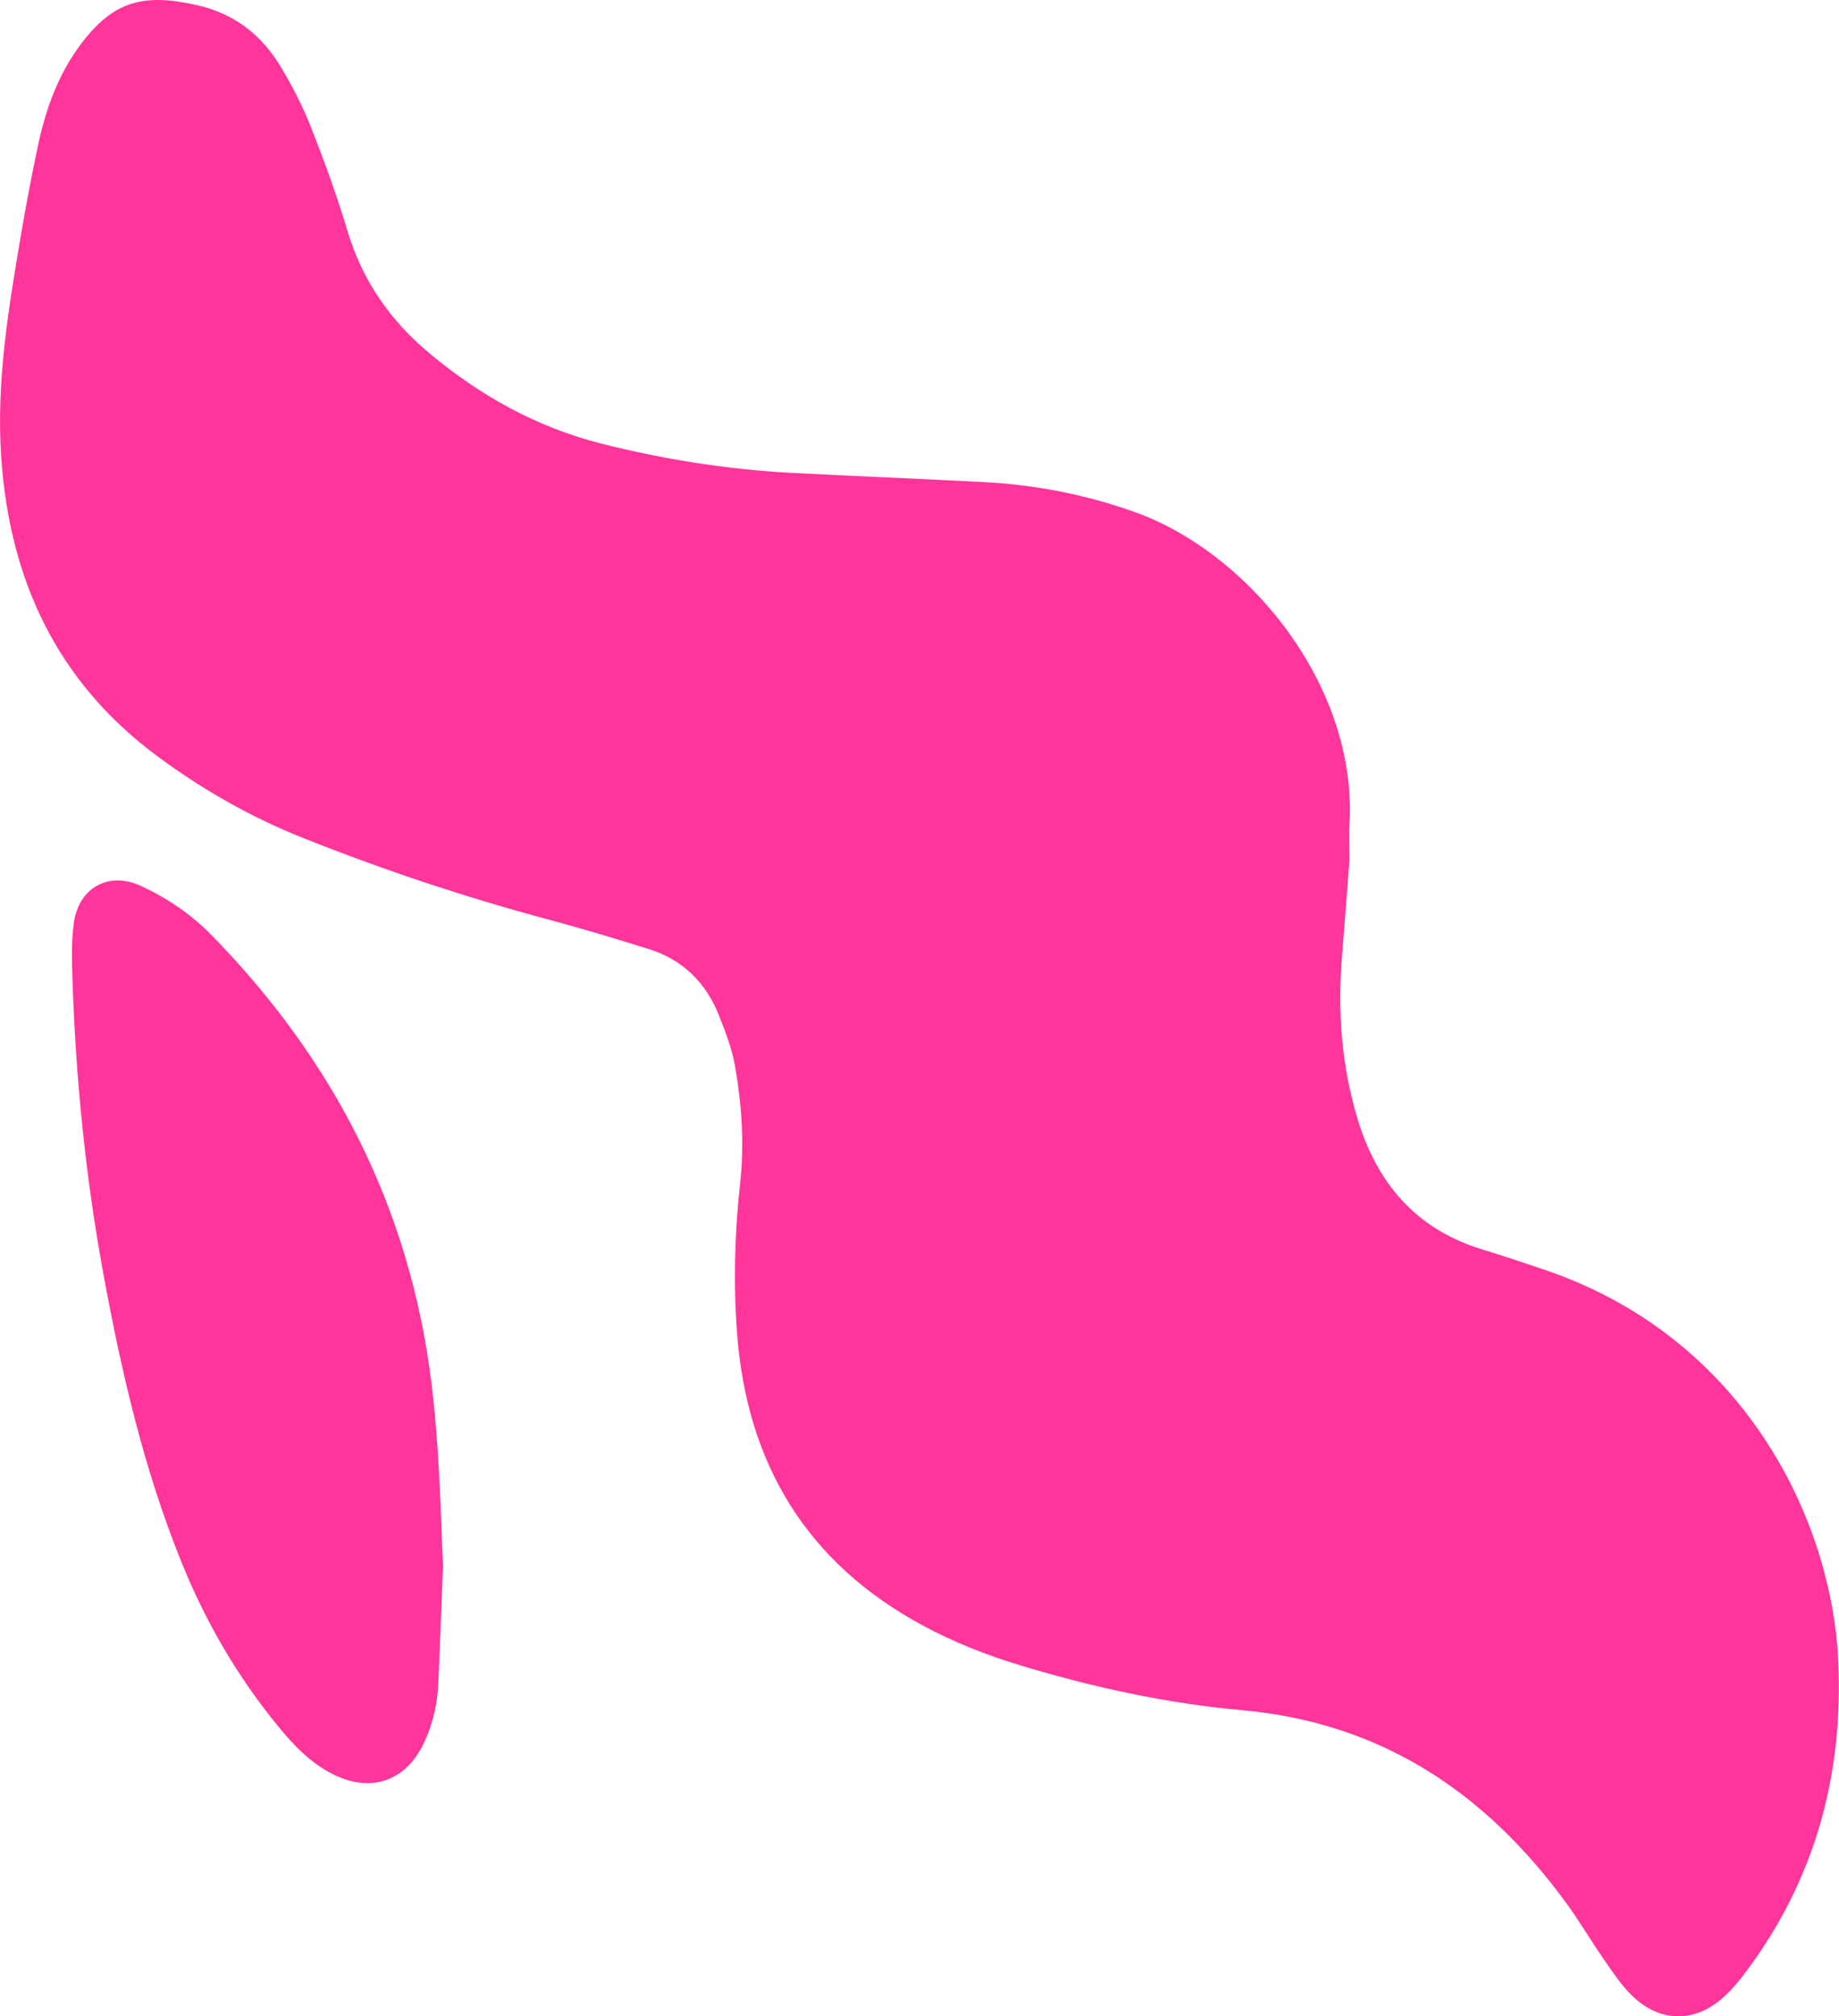
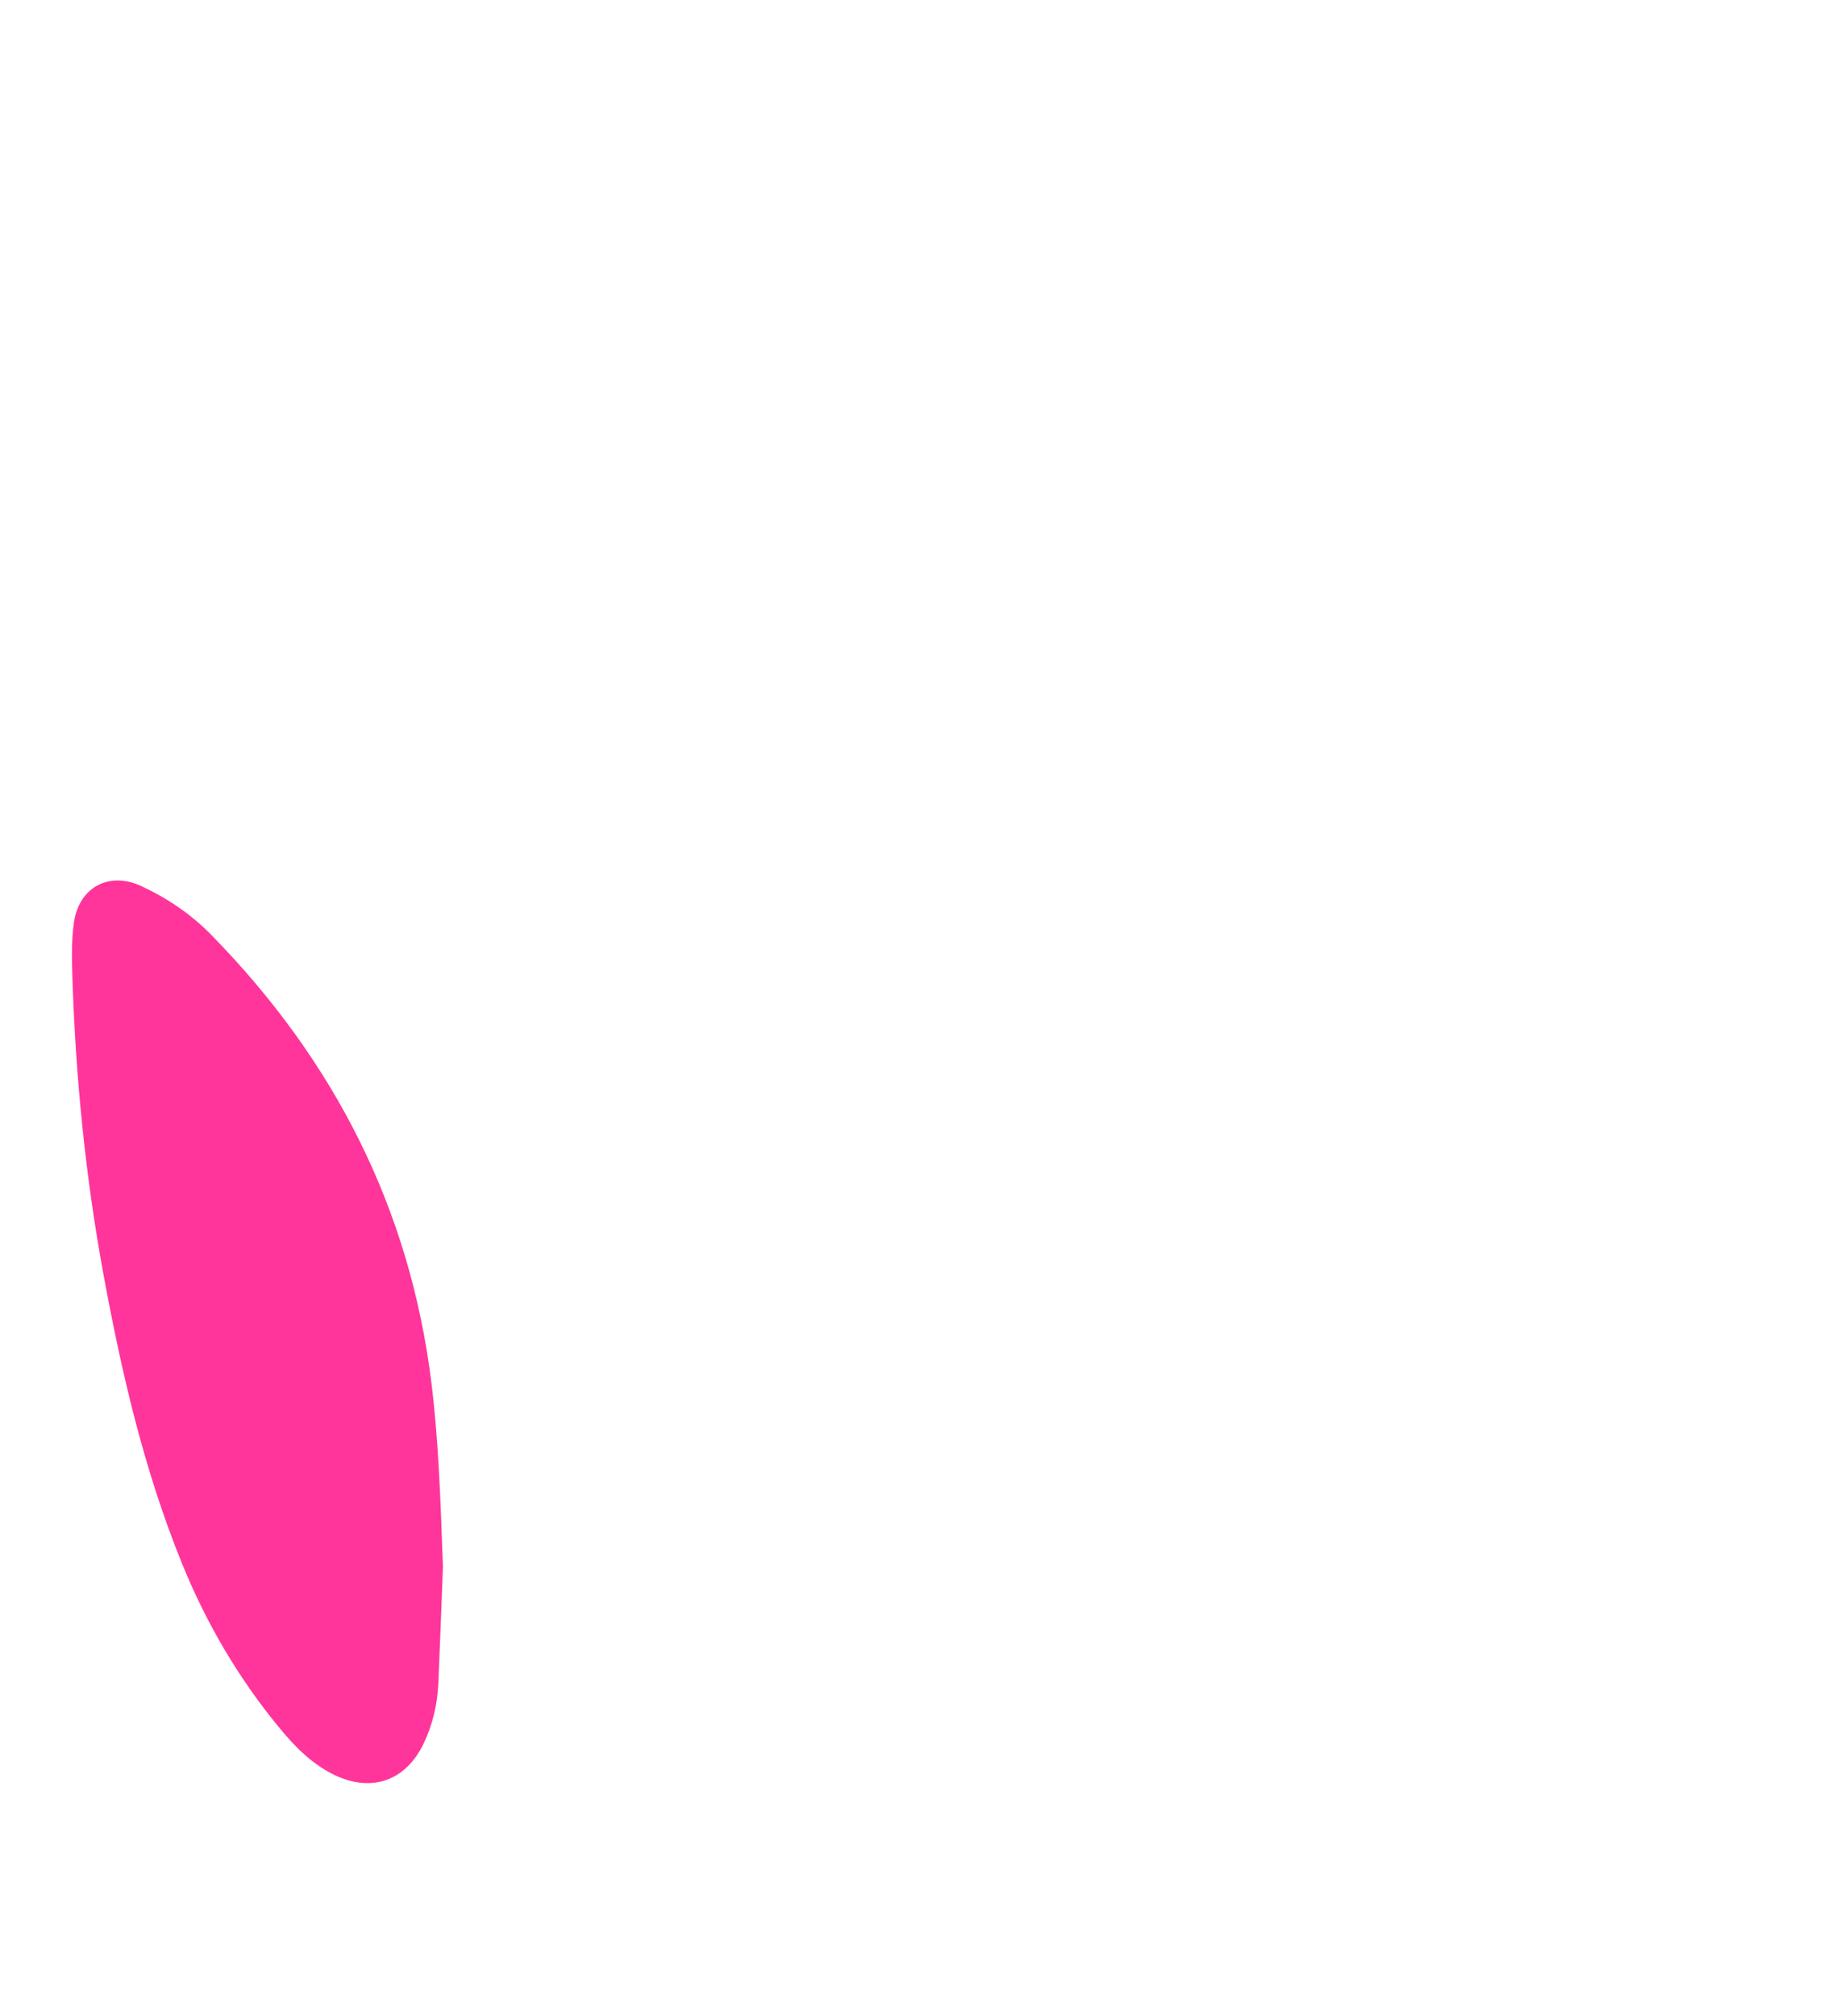
<svg xmlns="http://www.w3.org/2000/svg" id="Capa_2" data-name="Capa 2" viewBox="0 0 151.44 166">
  <defs>
    <style>
      .cls-1 {
        fill: #ff359b;
      }
    </style>
  </defs>
-   <path class="cls-1" d="m111.12,70.89c-.21,2.69-.41,5.42-.63,8.15-.34,4.39.01,8.71,1.26,12.94,1.59,5.37,4.81,9.21,10.32,10.89,1.67.51,3.32,1.06,4.97,1.62,16.52,5.51,23.82,20.57,24.34,32.3.4,9.02-1.73,17.28-6.97,24.68-.79,1.11-1.63,2.24-2.65,3.11-2.37,2.01-5.16,1.88-7.39-.3-.88-.86-1.57-1.92-2.28-2.94-1.06-1.53-2.01-3.15-3.11-4.66-6.64-9.09-15.22-14.85-26.72-15.88-6.21-.56-12.3-1.89-18.27-3.7-2.75-.83-5.41-1.88-7.94-3.24-9.6-5.15-14.53-13.32-15.35-24.04-.31-4.1-.21-8.23.24-12.32.37-3.26.15-6.48-.4-9.67-.25-1.45-.8-2.88-1.35-4.26-1.07-2.69-2.99-4.57-5.78-5.44-2.73-.85-5.47-1.68-8.24-2.42-6.86-1.84-13.59-4.08-20.19-6.71-4.3-1.71-8.3-3.98-12.02-6.74C4.69,56.14.78,47.72.1,37.64c-.43-6.27.63-12.42,1.67-18.56.4-2.33.84-4.66,1.33-6.97.64-3.07,1.68-5.99,3.6-8.53C9.35.08,11.83-.56,16.17.41c3.19.72,5.39,2.49,6.98,5.14.96,1.59,1.81,3.27,2.49,5,1.09,2.78,2.12,5.59,2.97,8.45,1.22,4.09,3.53,7.4,6.76,10.09,4.16,3.48,8.83,6.08,14.1,7.42,5.2,1.32,10.49,2.15,15.85,2.43,5.22.27,10.45.48,15.67.75,4.25.22,8.39,1.02,12.41,2.45,9.51,3.38,18.39,14.39,17.73,25.71-.06.99,0,1.99,0,3.03Z" />
  <path class="cls-1" d="m36.48,128.87c-.1,2.67-.23,6.15-.38,9.64-.07,1.76-.46,3.47-1.22,5.05-1.51,3.13-4.39,4.07-7.49,2.5-1.82-.92-3.2-2.36-4.47-3.91-3.34-4.08-5.97-8.58-7.95-13.47-3.11-7.66-4.96-15.66-6.45-23.76-1.49-8.1-2.3-16.28-2.56-24.51-.05-1.49-.08-3.01.13-4.48.43-2.89,2.9-4.21,5.54-2.98,2.15,1,4.1,2.31,5.79,4.04,10.09,10.31,16.33,22.47,18.11,36.88.58,4.72.74,9.44.94,14.98Z" />
</svg>